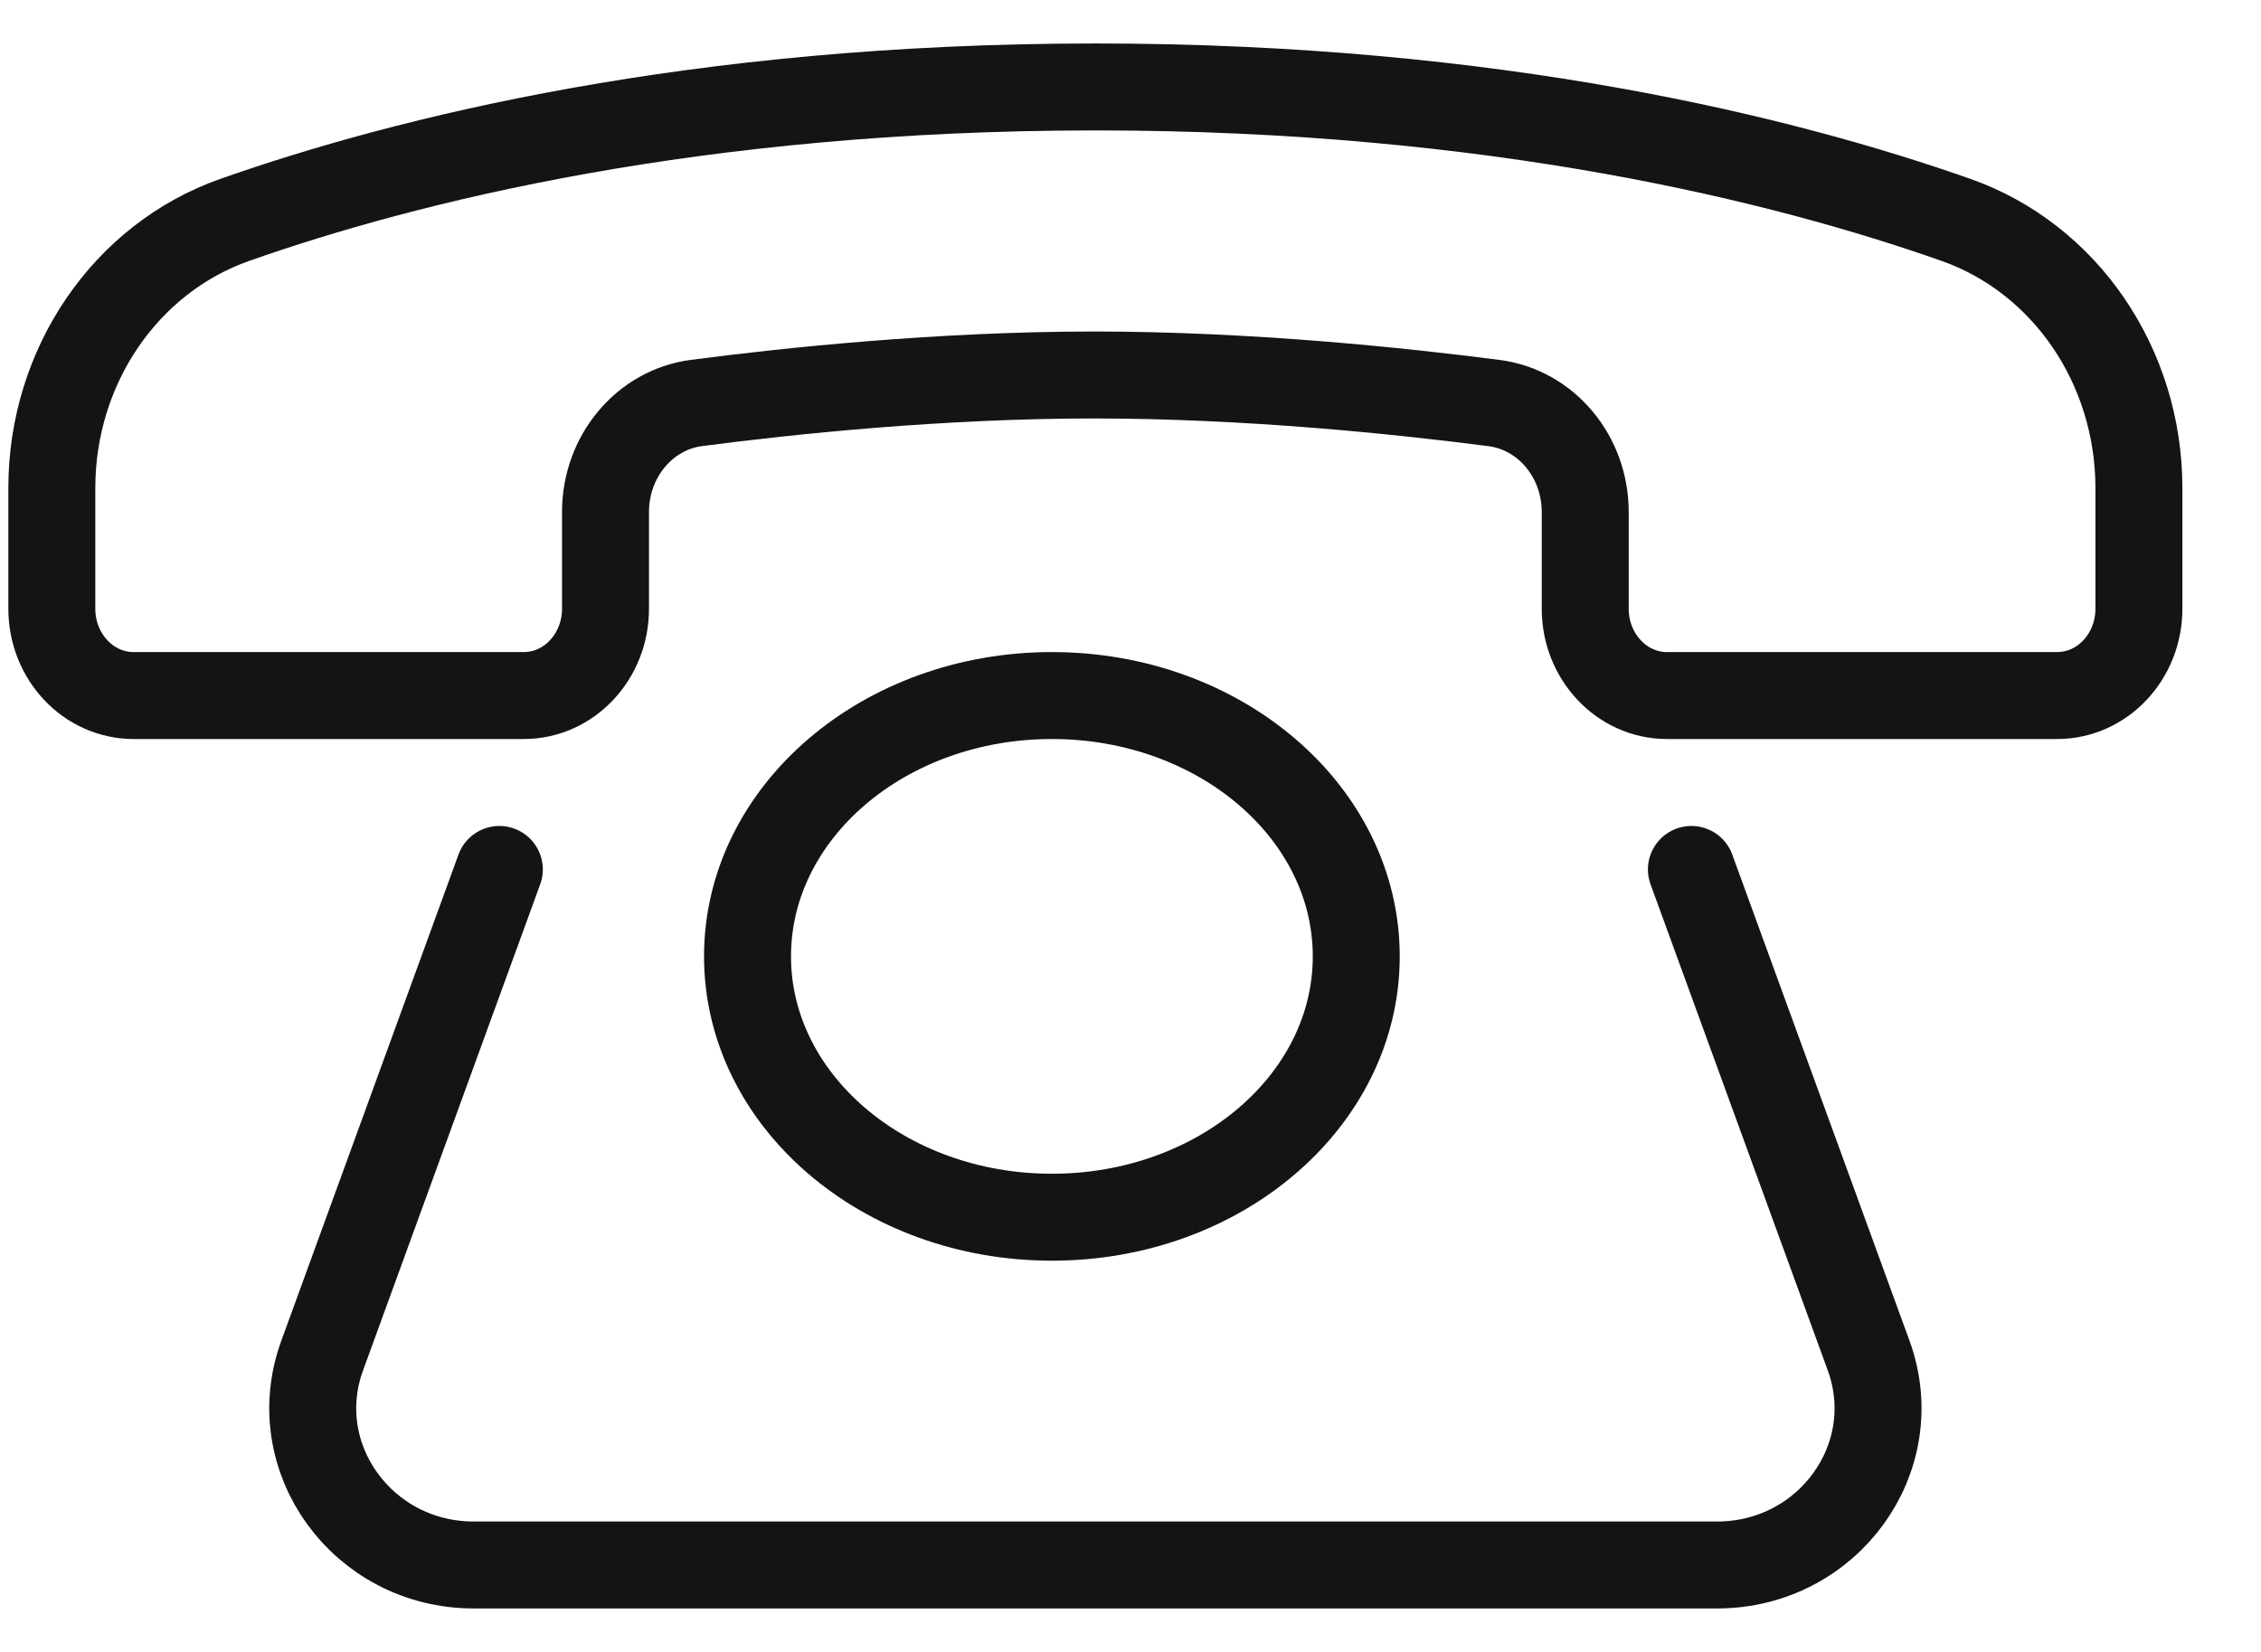
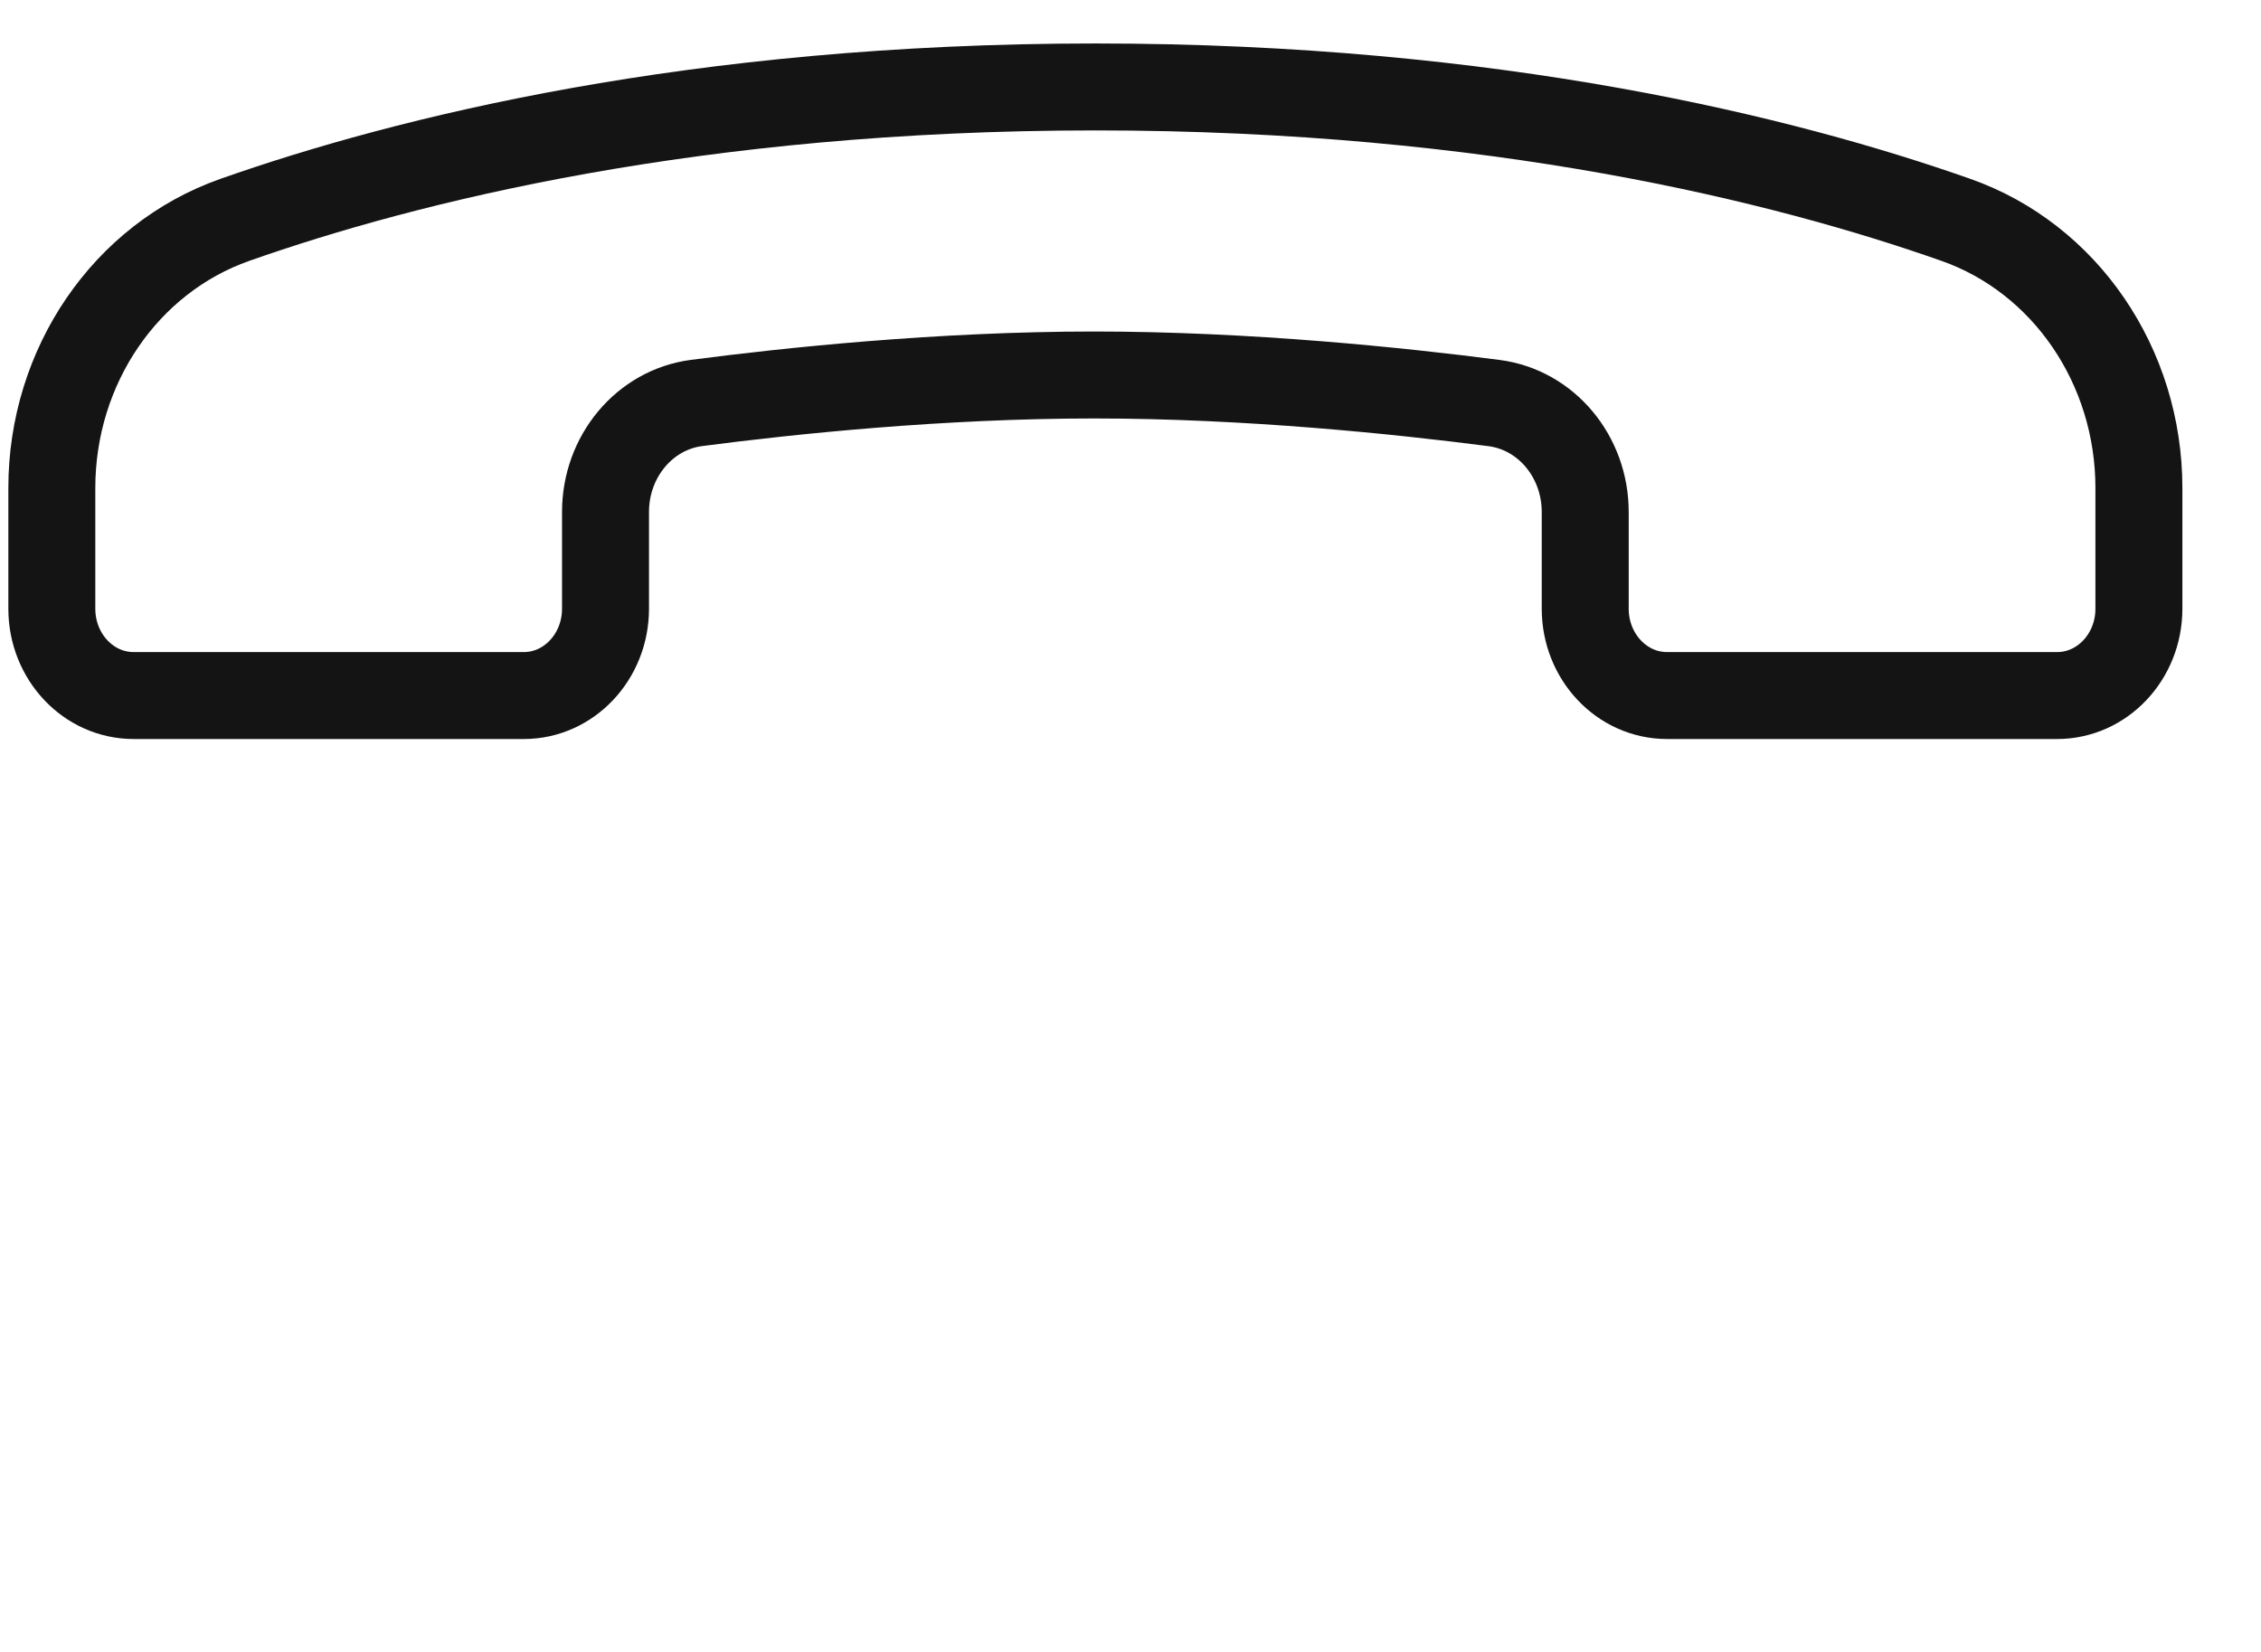
<svg xmlns="http://www.w3.org/2000/svg" width="26px" height="19px" viewBox="0 0 26 19" version="1.1">
  <title>Group 7</title>
  <desc>Created with Sketch.</desc>
  <g id="Page-1" stroke="none" stroke-width="1" fill="none" fill-rule="evenodd" stroke-linecap="round">
    <g id="Contatti" transform="translate(-448, -959)" stroke="#141414">
      <g id="Contact-Information" transform="translate(396, 725)">
        <g id="Text" transform="translate(51, 131)">
          <g id="Group-7" transform="translate(1, 104)">
            <path d="M12.596,0 C7.997,0 4.668,0.836 2.7,1.529 C1.445,1.971 0.596,3.21 0.596,4.613 L0.596,6.001 C0.596,6.553 1.017,7 1.537,7 L6.023,7 C6.542,7 6.963,6.553 6.963,6.001 L6.963,4.888 C6.963,4.25 7.412,3.713 8.009,3.635 C9.072,3.496 10.812,3.313 12.582,3.313 C14.356,3.313 16.111,3.497 17.182,3.636 C17.78,3.714 18.229,4.25 18.229,4.889 L18.229,6.001 C18.229,6.553 18.65,7 19.17,7 L23.655,7 C24.175,7 24.596,6.553 24.596,6.001 L24.596,4.613 C24.596,3.21 23.747,1.971 22.492,1.529 C20.524,0.836 17.195,0 12.596,0 Z" id="Stroke-1" />
-             <path d="M15.596,10 C15.596,11.657 14.029,13 12.096,13 C10.163,13 8.596,11.657 8.596,10 C8.596,8.343 10.163,7 12.096,7 C14.029,7 15.596,8.343 15.596,10 Z" id="Stroke-3" />
-             <path d="M5.742,9 L3.705,14.591 C3.276,15.766 4.17,17 5.448,17 L12.596,17 L19.744,17 C21.023,17 21.916,15.766 21.488,14.591 L19.45,9" id="Stroke-5" />
          </g>
        </g>
      </g>
    </g>
  </g>
</svg>